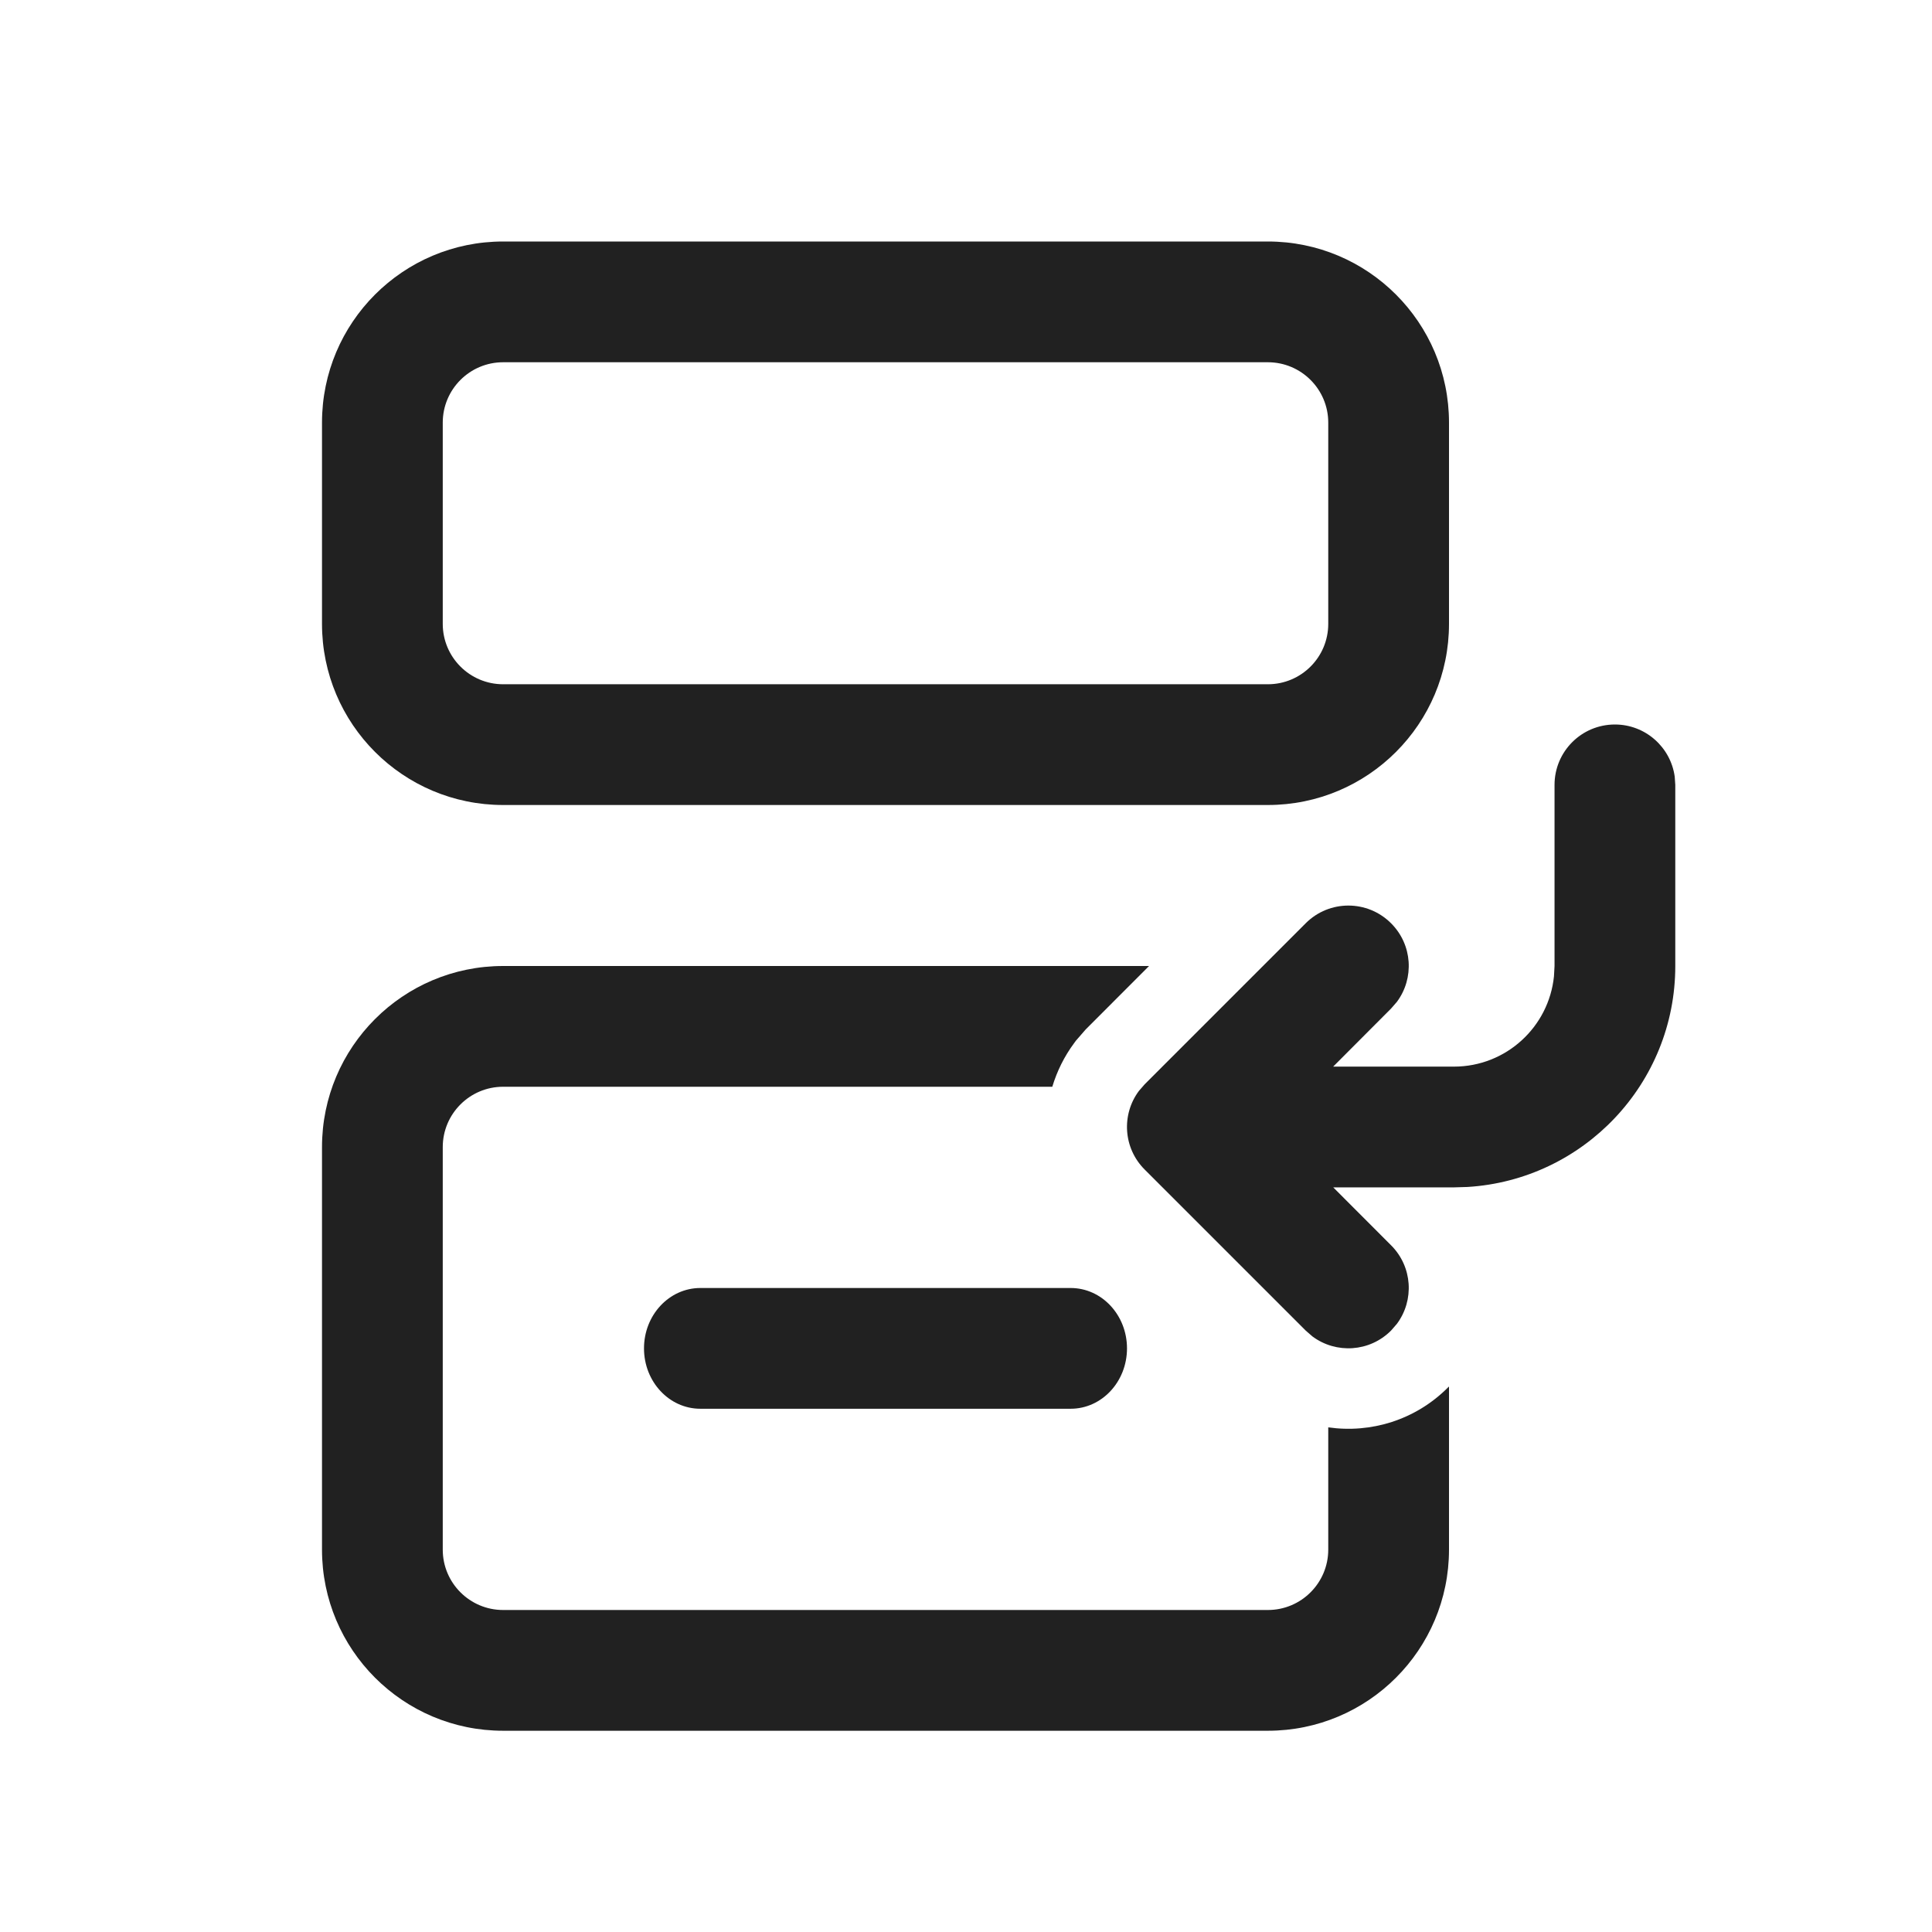
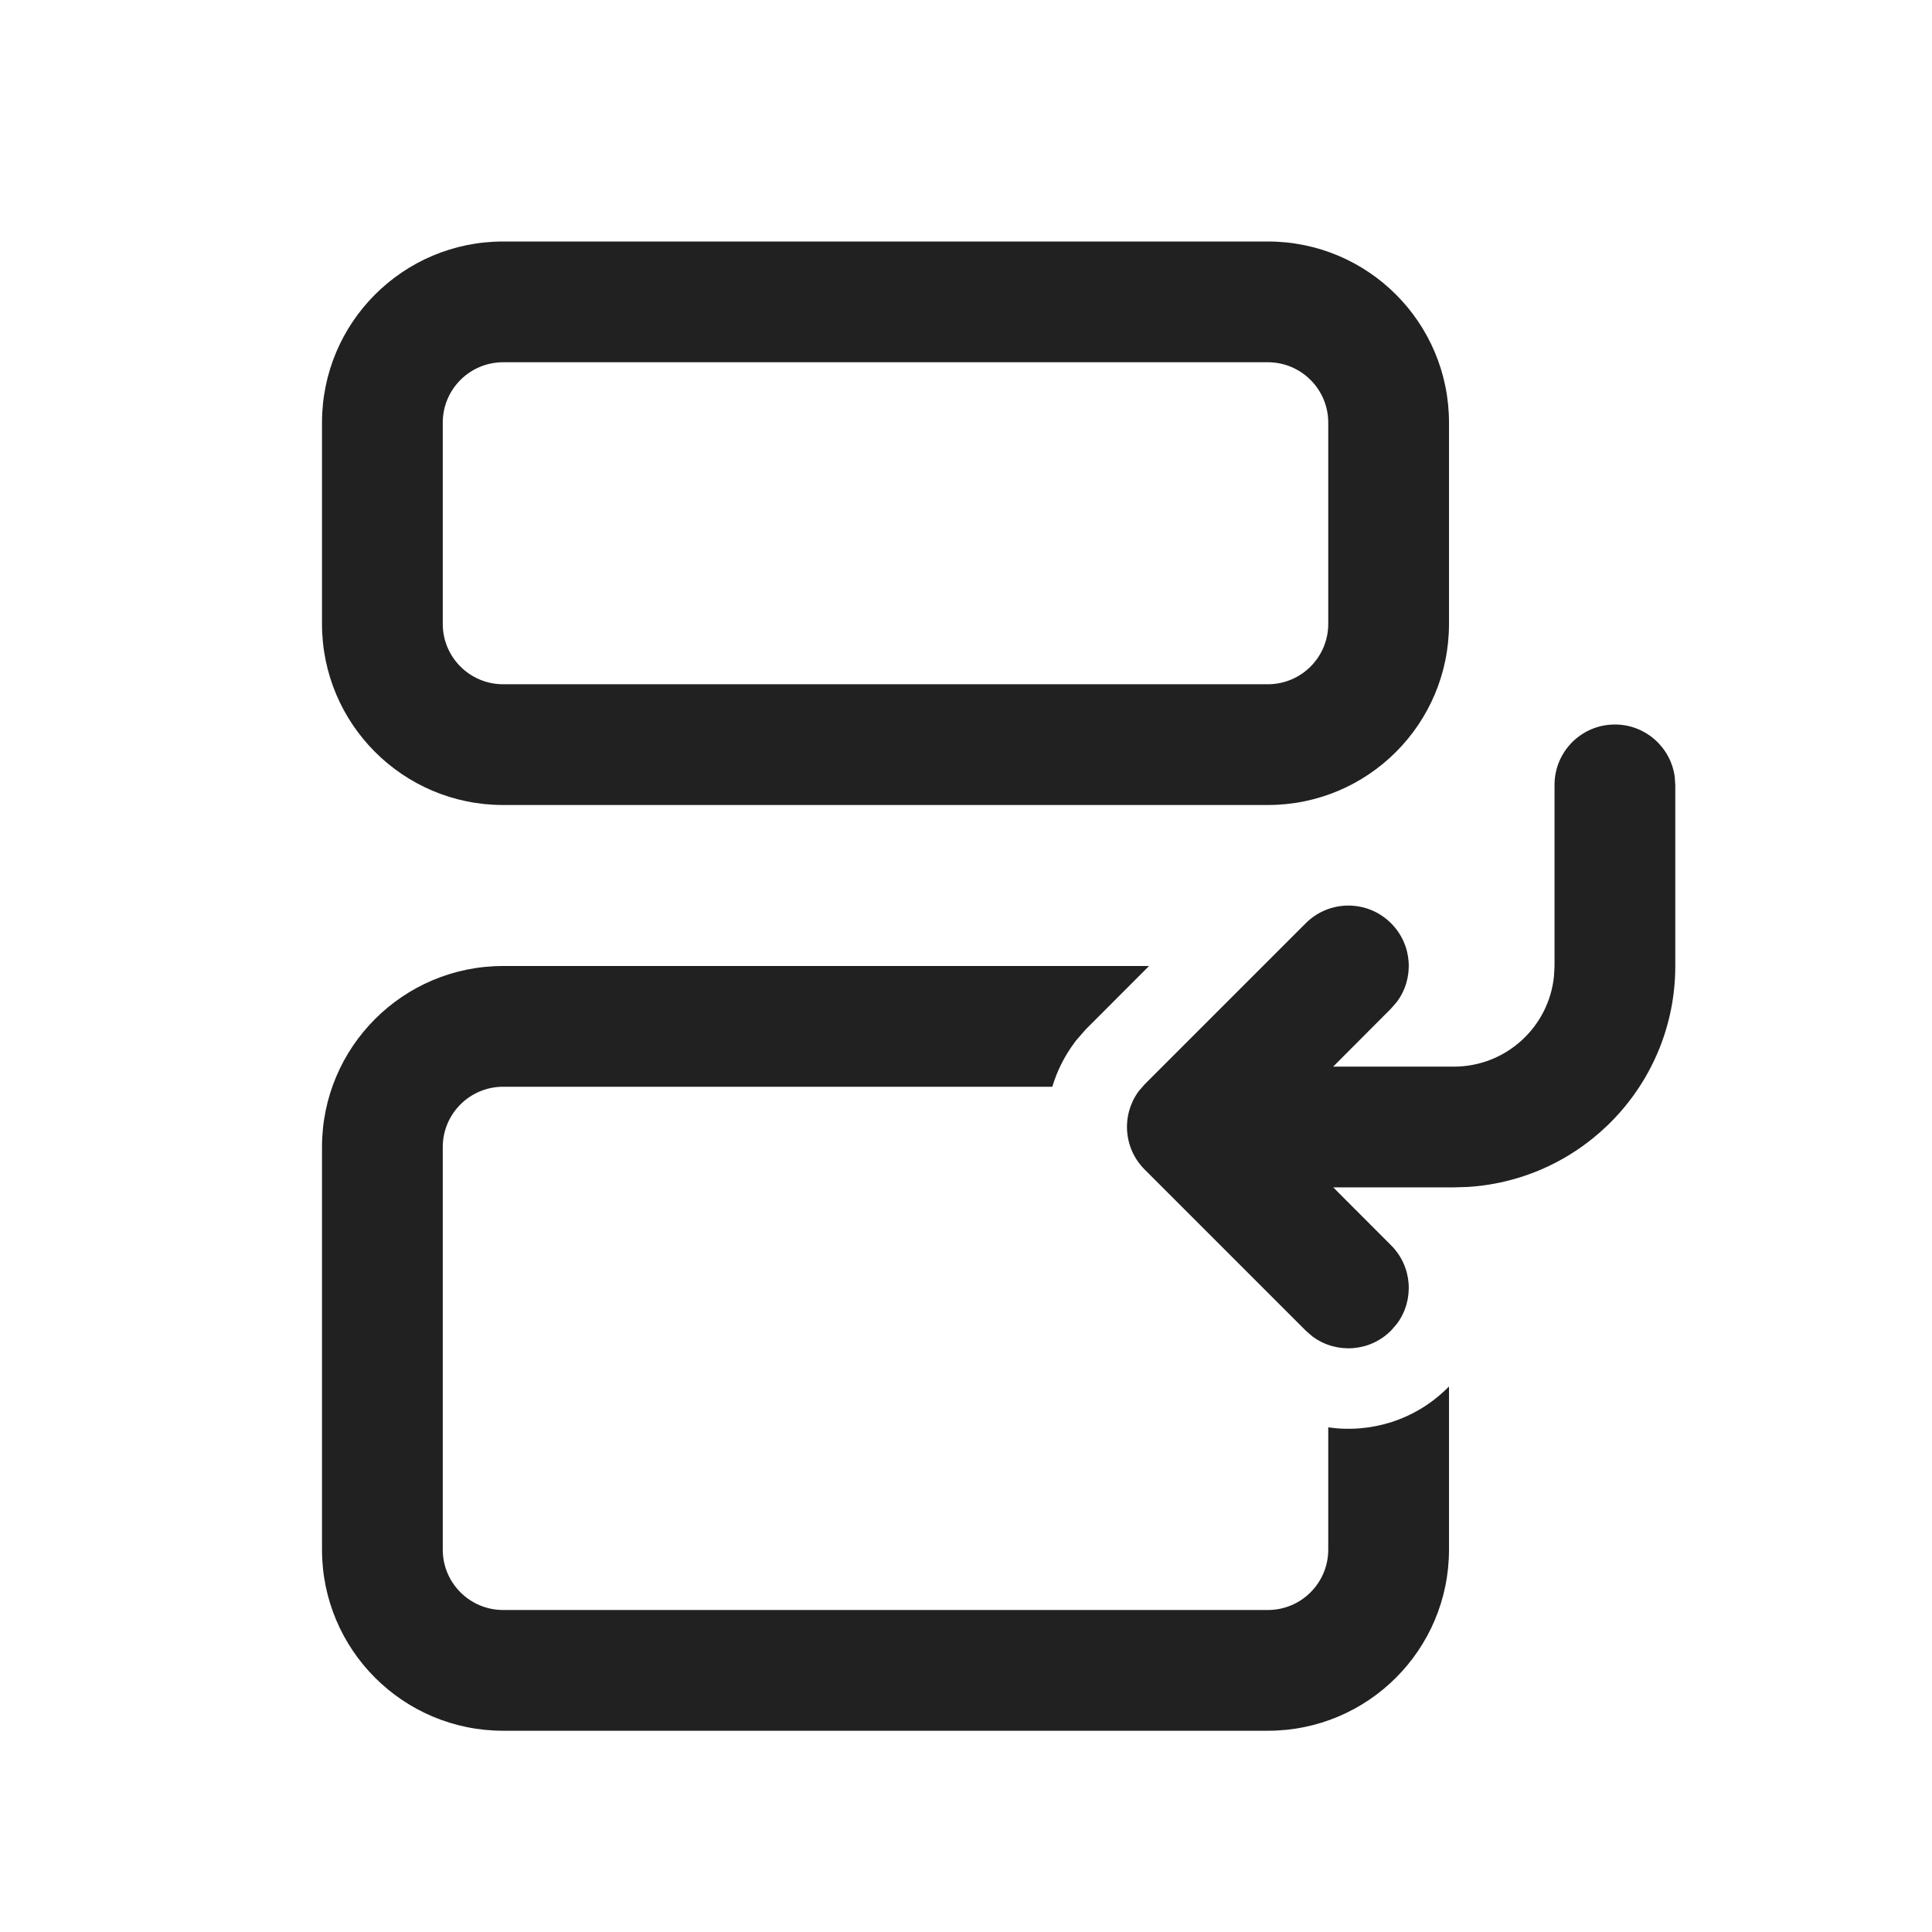
<svg xmlns="http://www.w3.org/2000/svg" width="800px" height="800px" viewBox="0 0 24 24" fill="none">
  <path d="M6.25 3C5.007 3 4 4.007 4 5.25V7.75C4 8.993 5.007 10 6.25 10H15.75C16.993 10 18 8.993 18 7.75V5.25C18 4.007 16.993 3 15.75 3H6.25ZM5.5 5.25C5.5 4.836 5.836 4.5 6.25 4.5H15.75C16.164 4.5 16.5 4.836 16.5 5.25V7.75C16.5 8.164 16.164 8.5 15.75 8.5H6.25C5.836 8.5 5.5 8.164 5.5 7.75V5.25Z" fill="#212121" />
-   <path d="M8.7 16C8.313 16 8 16.336 8 16.75C8 17.164 8.313 17.5 8.7 17.5H13.3C13.687 17.5 14 17.164 14 16.75C14 16.336 13.687 16 13.3 16H8.7Z" fill="#212121" />
  <path d="M17.353 16.445L17.28 16.529C17.014 16.796 16.597 16.82 16.304 16.602L16.22 16.529L14.22 14.529C13.953 14.263 13.929 13.847 14.147 13.553L14.22 13.469L16.22 11.469C16.513 11.176 16.987 11.176 17.28 11.469C17.547 11.735 17.571 12.152 17.353 12.445L17.28 12.529L16.561 13.25L18.061 13.25C18.708 13.25 19.24 12.758 19.304 12.128L19.311 12V9.75C19.311 9.336 19.646 9 20.061 9C20.44 9 20.754 9.282 20.804 9.648L20.811 9.75V12C20.811 13.462 19.669 14.658 18.228 14.745L18.061 14.75L16.562 14.75L17.28 15.469C17.547 15.735 17.571 16.152 17.353 16.445Z" fill="#212121" />
  <path d="M18 19.25V17.224L17.987 17.236C17.582 17.642 17.027 17.807 16.5 17.731V19.25C16.5 19.664 16.164 20 15.75 20H6.25C5.836 20 5.5 19.664 5.5 19.25V14.25C5.5 13.836 5.836 13.5 6.25 13.5H13.072C13.13 13.308 13.22 13.124 13.344 12.957L13.366 12.927L13.487 12.788L14.274 12H6.25C5.007 12 4 13.007 4 14.25V19.25C4 20.493 5.007 21.5 6.25 21.5H15.75C16.993 21.5 18 20.493 18 19.25Z" fill="#212121" />
</svg>